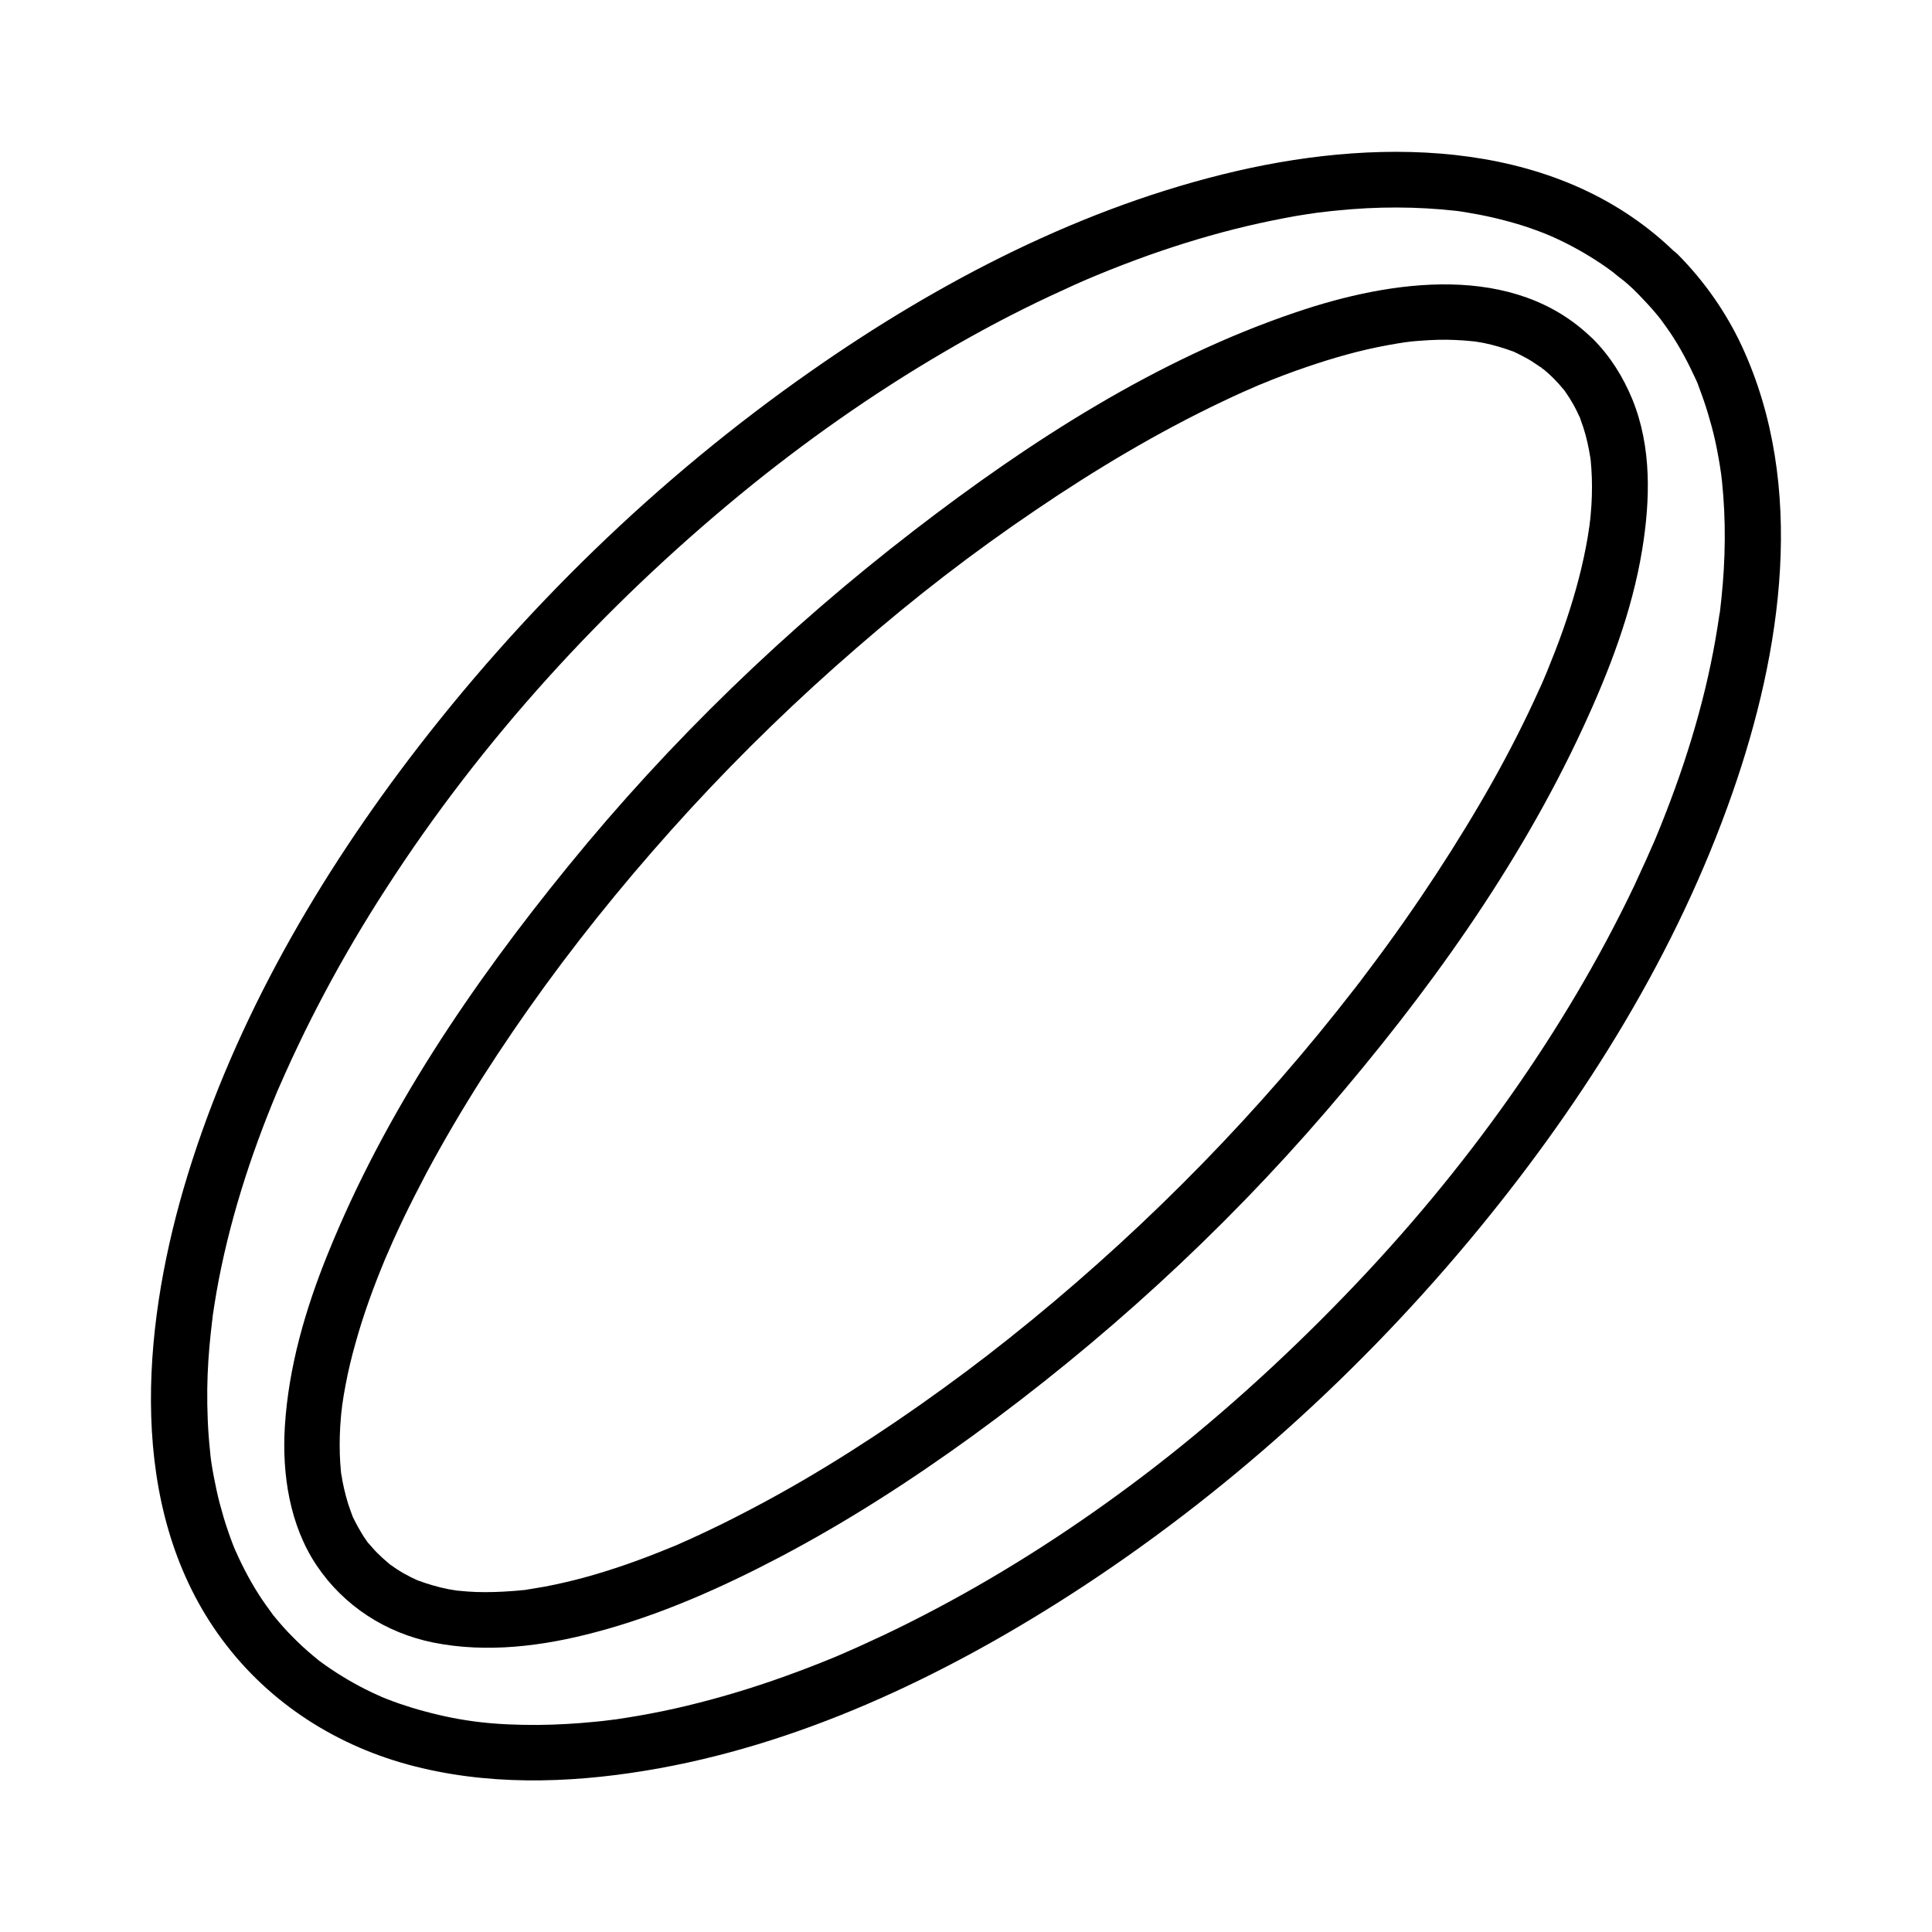
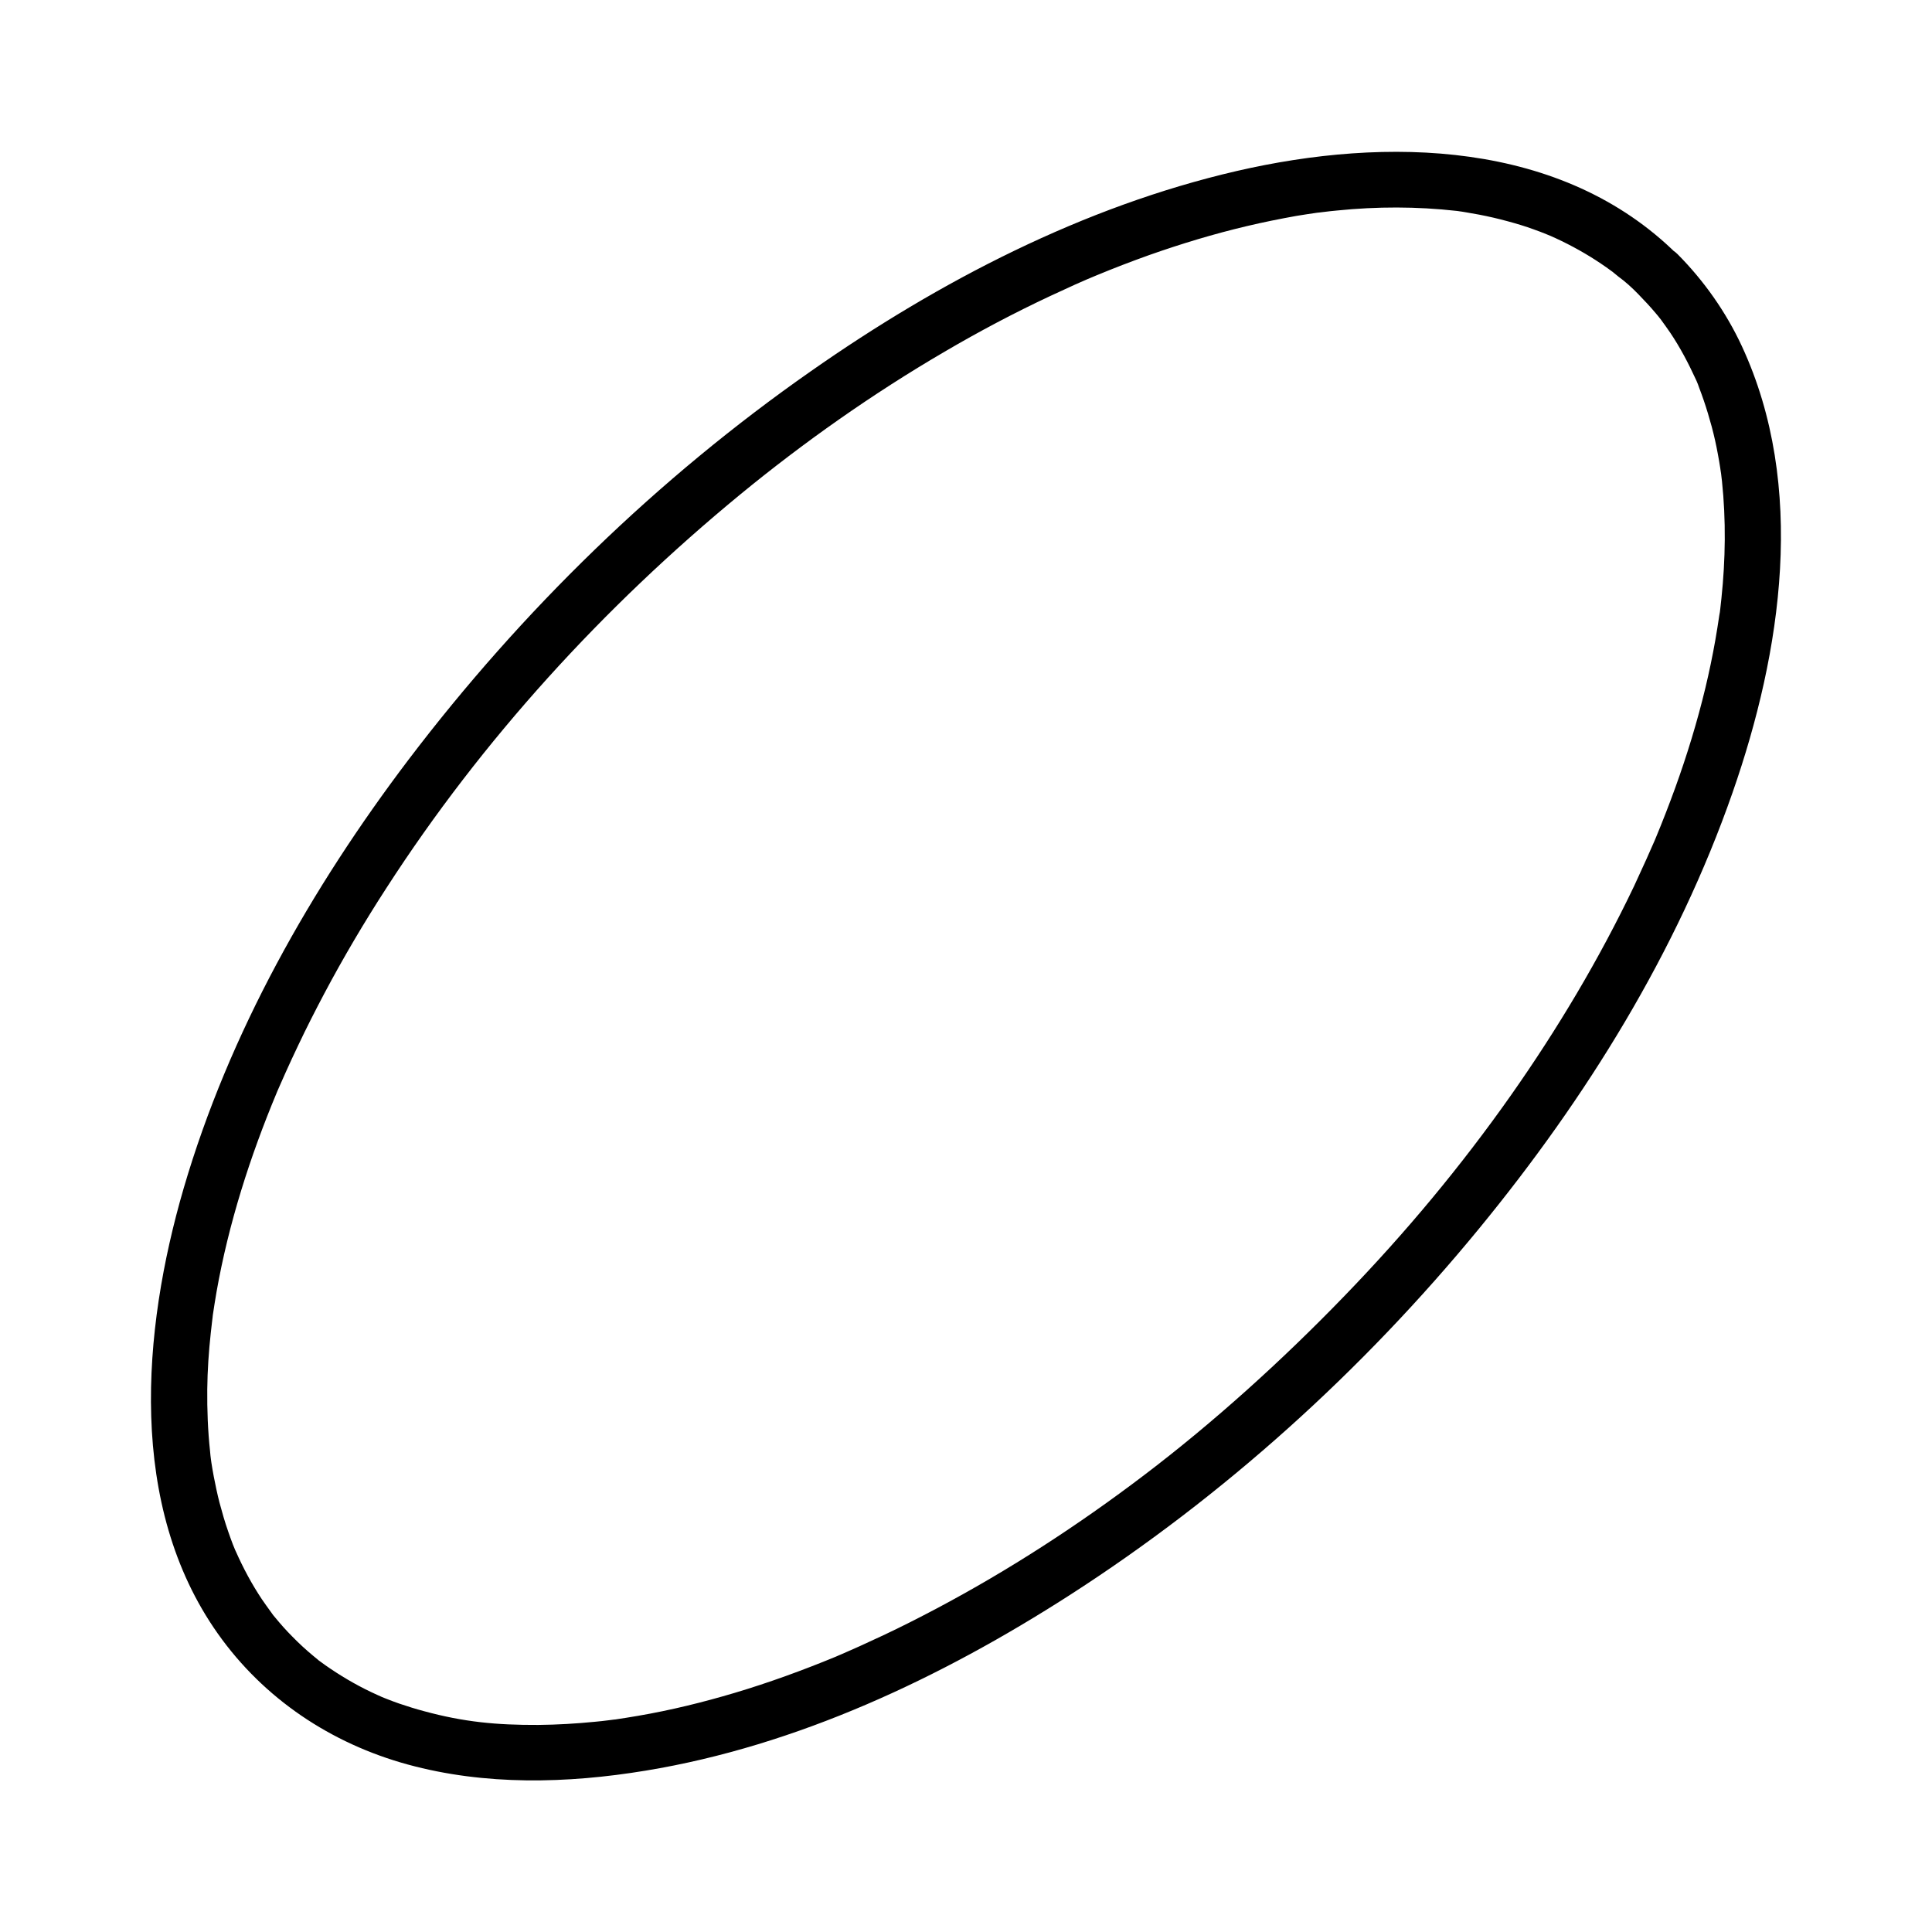
<svg xmlns="http://www.w3.org/2000/svg" fill="#000000" width="800px" height="800px" version="1.1" viewBox="144 144 512 512">
  <g>
    <path d="m578.1 221.89c1.625 1.672 3.246 3.394 4.723 5.164 0.395 0.441 0.738 0.887 1.082 1.328 0.836 1.031-0.984-1.379 0.344 0.441 0.836 1.133 1.625 2.262 2.41 3.394 2.609 3.887 4.773 8.02 6.742 12.301 0.934 2.066-0.297-0.738 0.246 0.543 0.246 0.543 0.441 1.082 0.641 1.672 0.441 1.133 0.836 2.262 1.23 3.394 0.789 2.312 1.477 4.625 2.117 6.988 0.641 2.41 1.18 4.82 1.625 7.281 0.246 1.23 0.441 2.508 0.641 3.738-0.051-0.195 0.344 2.262 0.195 1.277-0.051-0.395 0.195 1.723 0.246 2.117 1.082 10.332 0.934 20.762-0.148 31.047-0.098 0.887-0.195 1.82-0.297 2.707-0.051 0.59-0.148 1.23-0.246 1.82 0.051-0.246 0.246-1.574 0-0.148-0.344 2.262-0.688 4.527-1.082 6.742-0.738 4.184-1.625 8.414-2.609 12.547-2.164 9.004-4.871 17.859-8.02 26.566-1.625 4.477-3.344 8.906-5.164 13.285-0.934 2.215 0.543-1.277-0.395 0.934-0.195 0.441-0.395 0.887-0.59 1.328-0.492 1.133-0.984 2.262-1.477 3.344-1.082 2.363-2.164 4.723-3.246 7.086-9.25 19.387-20.32 37.934-32.668 55.496-13.234 18.793-27.898 36.406-44.133 53.184-16.434 17.023-34.734 33.555-53.086 47.477-17.418 13.234-35.816 25.191-55.152 35.426-4.574 2.41-9.199 4.773-13.922 6.988-2.117 0.984-4.281 1.969-6.394 2.953-1.133 0.492-2.215 0.984-3.344 1.477-0.688 0.297-1.328 0.59-2.016 0.887 1.133-0.492-0.738 0.297-0.934 0.395-8.707 3.59-17.613 6.84-26.668 9.543-8.414 2.508-17.023 4.625-25.684 6.102-2.066 0.344-4.082 0.688-6.148 0.984-1.969 0.297 1.082-0.098-0.148 0-0.492 0.051-1.031 0.148-1.523 0.195-1.18 0.148-2.41 0.297-3.59 0.395-4.969 0.492-9.988 0.789-15.008 0.836-11.121 0.051-19.777-0.789-30.258-3.641-2.215-0.59-4.43-1.277-6.594-2.016-1.031-0.344-2.016-0.738-3.051-1.133-0.688-0.246-1.328-0.543-1.969-0.789 1.18 0.492-0.641-0.297-0.836-0.395-4.281-1.918-8.363-4.231-12.25-6.84-0.984-0.641-1.918-1.328-2.856-2.016-1.82-1.328 1.031 0.887-0.688-0.543-0.344-0.297-0.738-0.59-1.082-0.887-1.969-1.625-3.887-3.394-5.656-5.215-1.574-1.574-3.051-3.246-4.43-4.922-0.395-0.441-0.738-0.887-1.082-1.379 0.738 0.934 0 0-0.098-0.148-0.836-1.133-1.625-2.262-2.41-3.394-2.656-3.984-4.922-8.215-6.887-12.645-0.543-1.23 0.641 1.574-0.246-0.543-0.195-0.441-0.344-0.887-0.543-1.328-0.441-1.133-0.836-2.262-1.23-3.394-0.887-2.508-1.625-5.117-2.312-7.676-0.59-2.312-1.082-4.625-1.523-6.938-0.246-1.23-0.441-2.508-0.641-3.738-0.051-0.297-0.246-1.918-0.098-0.688-0.098-0.789-0.195-1.523-0.246-2.312-0.59-5.461-0.789-10.922-0.738-16.383 0.051-5.019 0.395-9.988 0.934-14.957 0.098-0.984 0.246-2.016 0.344-3 0.051-0.395 0.098-0.789 0.148-1.23-0.246 1.871 0.051-0.195 0.051-0.492 0.297-2.066 0.641-4.082 0.984-6.148 3.199-18.105 8.855-35.77 15.941-52.742 0.543-1.277-0.688 1.574 0.246-0.59 0.246-0.543 0.492-1.133 0.738-1.672 0.441-1.031 0.887-2.016 1.328-3 1.133-2.508 2.262-4.969 3.445-7.43 2.164-4.574 4.477-9.102 6.84-13.578 5.066-9.543 10.578-18.895 16.48-27.996 25.34-39.262 57.418-74.391 93.777-104.3 16.777-13.777 35.031-26.668 54.168-37.836 9.055-5.312 18.352-10.234 27.898-14.711 2.215-1.031 4.477-2.066 6.742-3.102 2.41-1.082 4.184-1.82 5.609-2.41 4.625-1.918 9.25-3.691 13.922-5.363 8.512-3 17.121-5.609 25.879-7.676 4.328-1.031 8.758-1.918 13.137-2.707 1.918-0.344 3.887-0.59 5.805-0.887 1.23-0.195-1.82 0.195 0.148 0 0.395-0.051 0.789-0.098 1.23-0.148 1.18-0.148 2.41-0.297 3.59-0.395 10.578-1.082 21.156-1.082 31.684 0.098 0.148 0 1.426 0.195 0.344 0.051 0.738 0.098 1.523 0.195 2.262 0.344 1.133 0.195 2.262 0.395 3.344 0.59 2.559 0.492 5.117 1.082 7.625 1.77 2.363 0.641 4.676 1.328 6.938 2.164 1.133 0.395 2.262 0.836 3.344 1.277 0.441 0.195 0.887 0.344 1.328 0.543-1.23-0.543 0.934 0.441 1.18 0.543 4.133 1.918 8.117 4.133 11.906 6.691 0.984 0.641 1.918 1.328 2.856 2.016 1.18 0.836 0.395 0.297 0.148 0.098 0.543 0.441 1.082 0.887 1.625 1.328 1.859 1.344 3.582 2.918 5.203 4.59 2.856 2.805 7.625 2.805 10.43 0 2.805-2.805 2.856-7.625 0-10.43-30.602-30.406-77.191-31.293-116.8-22.141-40.641 9.398-78.82 29.227-112.82 53.039-40.688 28.438-76.652 63.469-106.66 102.98-25.828 34.094-47.527 72.371-59.582 113.6-11.02 37.836-14.906 84.082 9.055 117.98 12.203 17.27 30.012 29.125 50.332 34.688 20.516 5.609 42.215 5.066 63.074 1.625 40.148-6.594 78.328-24.648 112.32-46.492 40.934-26.32 77.688-59.582 108.54-97.172 28.34-34.539 52.398-73.211 67.156-115.52 13.039-37.344 19.68-81.23 2.461-118.33-4.184-9.004-10.035-17.32-17.023-24.355-2.805-2.856-7.625-2.805-10.43 0-2.856 2.906-2.856 7.676-0.051 10.531z" />
-     <path d="m555.72 244.28c0.934 0.934 1.82 1.918 2.656 2.953 1.031 1.23-0.836-1.23 0.246 0.297 0.492 0.688 0.934 1.379 1.379 2.066 0.641 1.031 1.277 2.117 1.82 3.246 0.297 0.641 0.59 1.277 0.887 1.871 0.344 0.688 0.492 0.297-0.246-0.59 0.195 0.246 0.344 0.887 0.441 1.18 0.984 2.609 1.723 5.312 2.215 8.07 0.148 0.641 0.195 1.328 0.344 1.969 0.297 1.523-0.148-1.477-0.051-0.395 0.051 0.395 0.098 0.738 0.148 1.133 0.148 1.523 0.246 3.102 0.297 4.625 0.098 3.199 0 6.394-0.297 9.543-0.051 0.789-0.148 1.523-0.246 2.312-0.051 0.441-0.098 0.836-0.148 1.277-0.098 1.133 0.297-1.871 0-0.148-0.246 1.77-0.543 3.543-0.887 5.312-1.426 7.43-3.543 14.762-6.051 21.895-1.328 3.789-2.805 7.527-4.328 11.266-0.789 1.918 0.344-0.836-0.148 0.344-0.195 0.492-0.441 1.031-0.641 1.523-0.395 0.934-0.789 1.82-1.23 2.754-0.934 2.066-1.871 4.082-2.856 6.148-3.938 8.215-8.266 16.285-12.891 24.156-4.969 8.461-10.234 16.777-15.742 24.895-2.902 4.281-5.902 8.562-8.953 12.742-1.379 1.918-2.805 3.789-4.231 5.707-0.789 1.031-1.574 2.117-2.363 3.148-0.297 0.441-0.641 0.836-0.984 1.277 0.051-0.051-1.328 1.77-0.789 1.031-25.09 32.434-53.969 62.004-85.754 88.031-8.07 6.594-14.859 11.855-23.273 17.957-8.117 5.902-16.434 11.562-24.895 16.926-8.07 5.117-16.285 9.938-24.746 14.414-3.984 2.117-8.02 4.184-12.152 6.148-1.918 0.934-3.887 1.82-5.805 2.707-0.887 0.395-1.82 0.789-2.754 1.23-0.492 0.195-0.984 0.441-1.523 0.641 1.18-0.492-0.246 0.098-0.641 0.246-7.379 3.051-14.957 5.758-22.68 7.871-3.445 0.934-6.887 1.723-10.43 2.41-1.672 0.297-3.344 0.543-5.019 0.836-1.133 0.195 1.871-0.195 0.148 0-0.344 0.051-0.688 0.098-1.031 0.098-0.934 0.098-1.871 0.195-2.805 0.246-3.148 0.246-6.348 0.344-9.543 0.246-1.379-0.051-2.805-0.148-4.184-0.297-0.441-0.051-0.934-0.051-1.379-0.148 0.098 0.051 1.871 0.297 0.641 0.098-0.789-0.148-1.625-0.246-2.41-0.395-2.754-0.543-5.41-1.328-8.07-2.312-1.82-0.641 1.133 0.543-0.344-0.148-0.543-0.246-1.133-0.543-1.672-0.789-1.23-0.641-2.41-1.277-3.59-2.066-0.59-0.395-1.133-0.789-1.723-1.18-1.625-1.133 0.984 0.836-0.297-0.246-1.133-0.934-2.215-1.918-3.246-2.953-0.887-0.887-1.672-1.871-2.508-2.805-0.789-0.934 0.344 0.492 0.395 0.492-0.297-0.195-0.543-0.738-0.738-0.984-0.395-0.543-0.789-1.133-1.133-1.723-0.688-1.133-1.328-2.262-1.918-3.445-0.297-0.543-0.543-1.133-0.789-1.672-0.641-1.328 0.492 1.379 0.195 0.395-0.148-0.395-0.297-0.789-0.441-1.18-0.984-2.609-1.672-5.363-2.215-8.117-0.098-0.641-0.195-1.328-0.344-1.969-0.195-1.031 0.195 1.969 0.051 0.395-0.051-0.297-0.051-0.59-0.098-0.887-0.148-1.523-0.246-3.102-0.297-4.625-0.098-3.246 0-6.543 0.297-9.789 0.051-0.789 0.148-1.523 0.246-2.312 0.051-0.441 0.098-0.836 0.148-1.277 0 0.195-0.246 1.723-0.051 0.395 0.246-1.77 0.543-3.543 0.887-5.312 0.688-3.691 1.574-7.379 2.609-11.02 2.117-7.676 4.871-15.152 7.922-22.484 0.492-1.18-0.688 1.574 0.148-0.344 0.195-0.395 0.344-0.789 0.543-1.23 0.441-1.031 0.887-2.016 1.328-3.051 0.934-2.066 1.871-4.082 2.856-6.148 1.918-3.984 3.938-7.922 6.004-11.855 9.25-17.27 19.926-33.801 31.438-49.645 11.711-16.09 24.699-31.832 38.672-47.035 13.824-15.008 28.488-29.176 43.887-42.508 15.598-13.531 30.555-25.094 47.625-36.652 15.742-10.676 32.129-20.469 49.297-28.633 1.82-0.887 3.691-1.723 5.512-2.559 1.031-0.441 2.016-0.887 3.051-1.328 0.395-0.195 0.789-0.344 1.23-0.543-1.426 0.59 0.344-0.148 0.641-0.246 3.887-1.625 7.824-3.102 11.855-4.477 7.035-2.41 14.219-4.477 21.551-5.805 1.672-0.297 3.344-0.59 5.019-0.836-1.82 0.246 0.148 0 0.887-0.098 0.934-0.098 1.871-0.195 2.805-0.246 3.102-0.246 6.199-0.344 9.25-0.195 1.523 0.051 3.102 0.195 4.625 0.344 0.297 0.051 0.641 0.051 0.887 0.098-1.77-0.492-1.133-0.195-0.641-0.098 0.887 0.148 1.77 0.297 2.609 0.441 2.656 0.543 5.266 1.328 7.824 2.262 1.918 0.688-1.277-0.641 0.543 0.246 0.543 0.246 1.133 0.543 1.672 0.836 1.18 0.59 2.312 1.23 3.394 1.969 0.543 0.344 1.031 0.688 1.523 1.031 0.098 0.098 0.738 0.641 0.836 0.59-0.297 0.098-1.277-1.082-0.492-0.395 1.207 0.934 2.242 1.871 3.227 2.856 2.856 2.805 7.625 2.856 10.43 0 2.805-2.805 2.856-7.625 0-10.43-20.812-20.566-53.531-15.645-78.621-7.133-36.898 12.449-70.652 34.242-101.3 57.859-33.852 26.074-64.648 55.793-91.609 88.906-25.438 31.242-48.609 65.289-63.762 102.83-5.902 14.562-10.383 29.914-11.367 45.707-0.789 12.645 1.277 26.223 8.461 36.898 7.184 10.676 18.254 17.809 30.848 20.367 14.219 2.856 28.98 0.984 42.902-2.707 17.023-4.477 33.406-11.758 48.953-19.926 17.762-9.348 34.637-20.223 50.871-31.98 34.488-25.043 66.125-53.922 93.922-86.199 26.52-30.801 50.871-64.5 67.996-101.5 6.988-15.055 13.039-30.801 15.742-47.23 2.164-13.234 2.559-27.305-2.609-39.949-2.461-5.953-5.805-11.316-10.383-15.941-2.805-2.856-7.625-2.805-10.43 0-2.844 2.801-2.844 7.574-0.039 10.43z" />
  </g>
</svg>